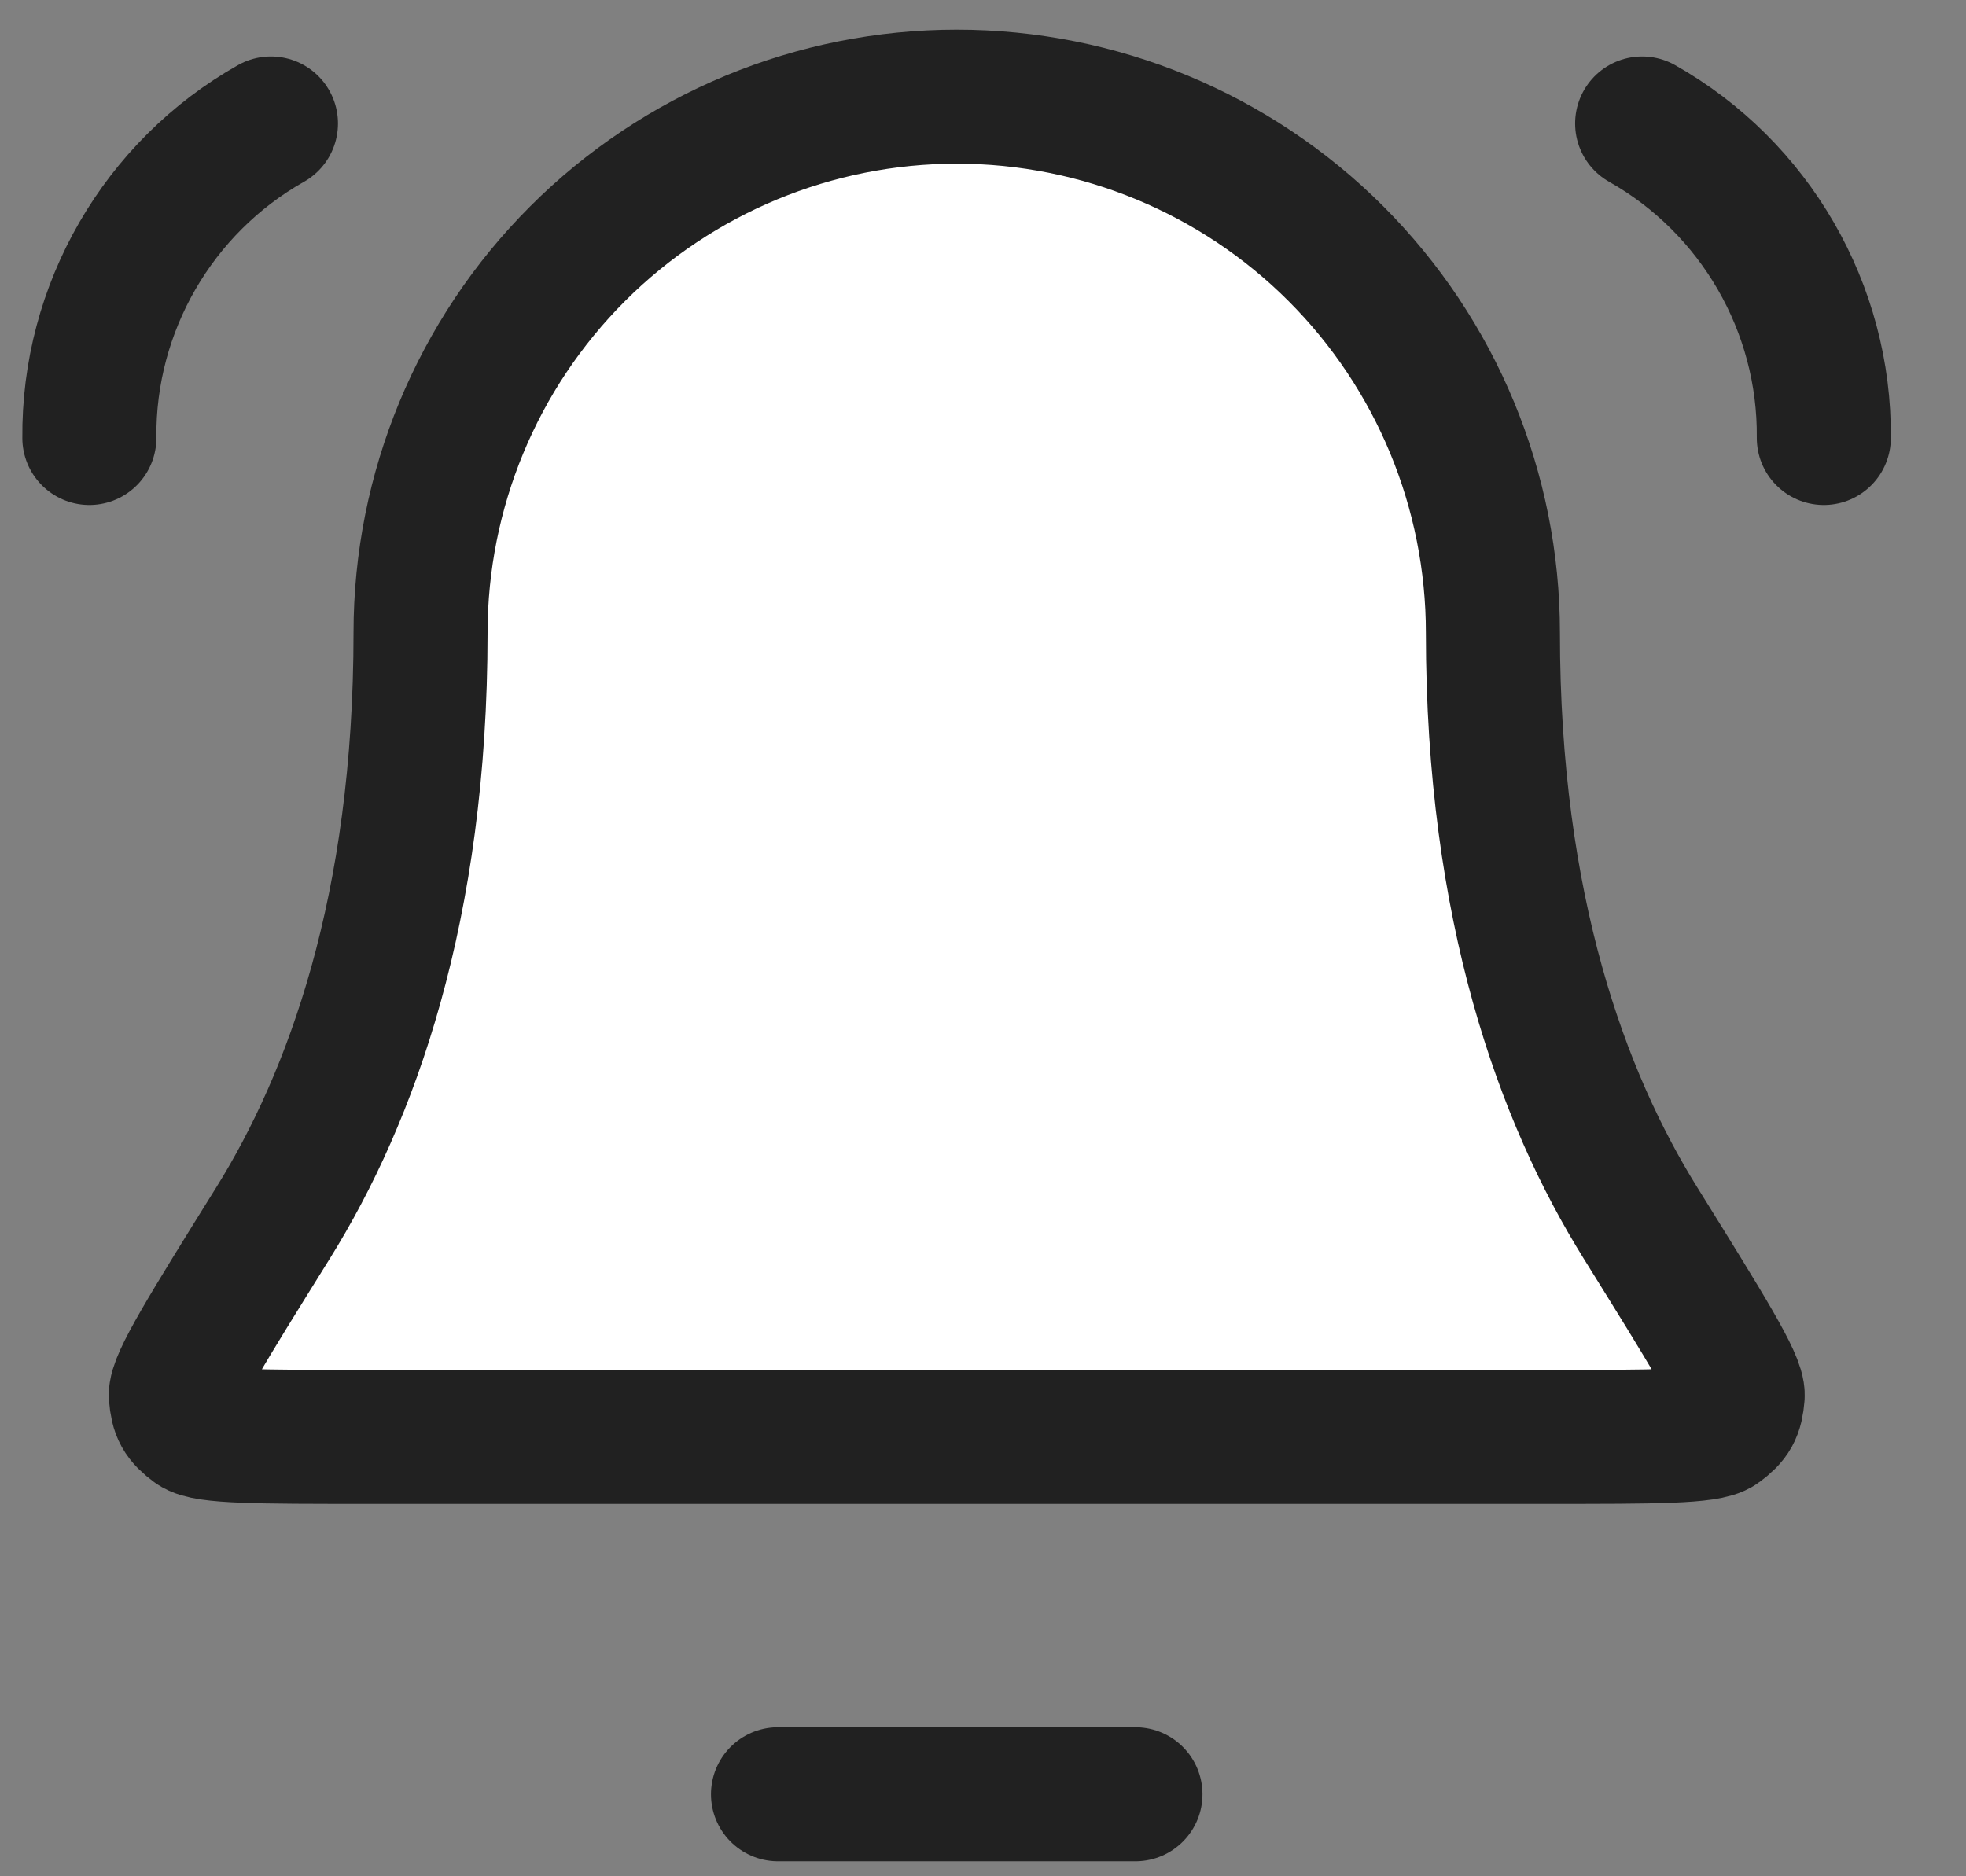
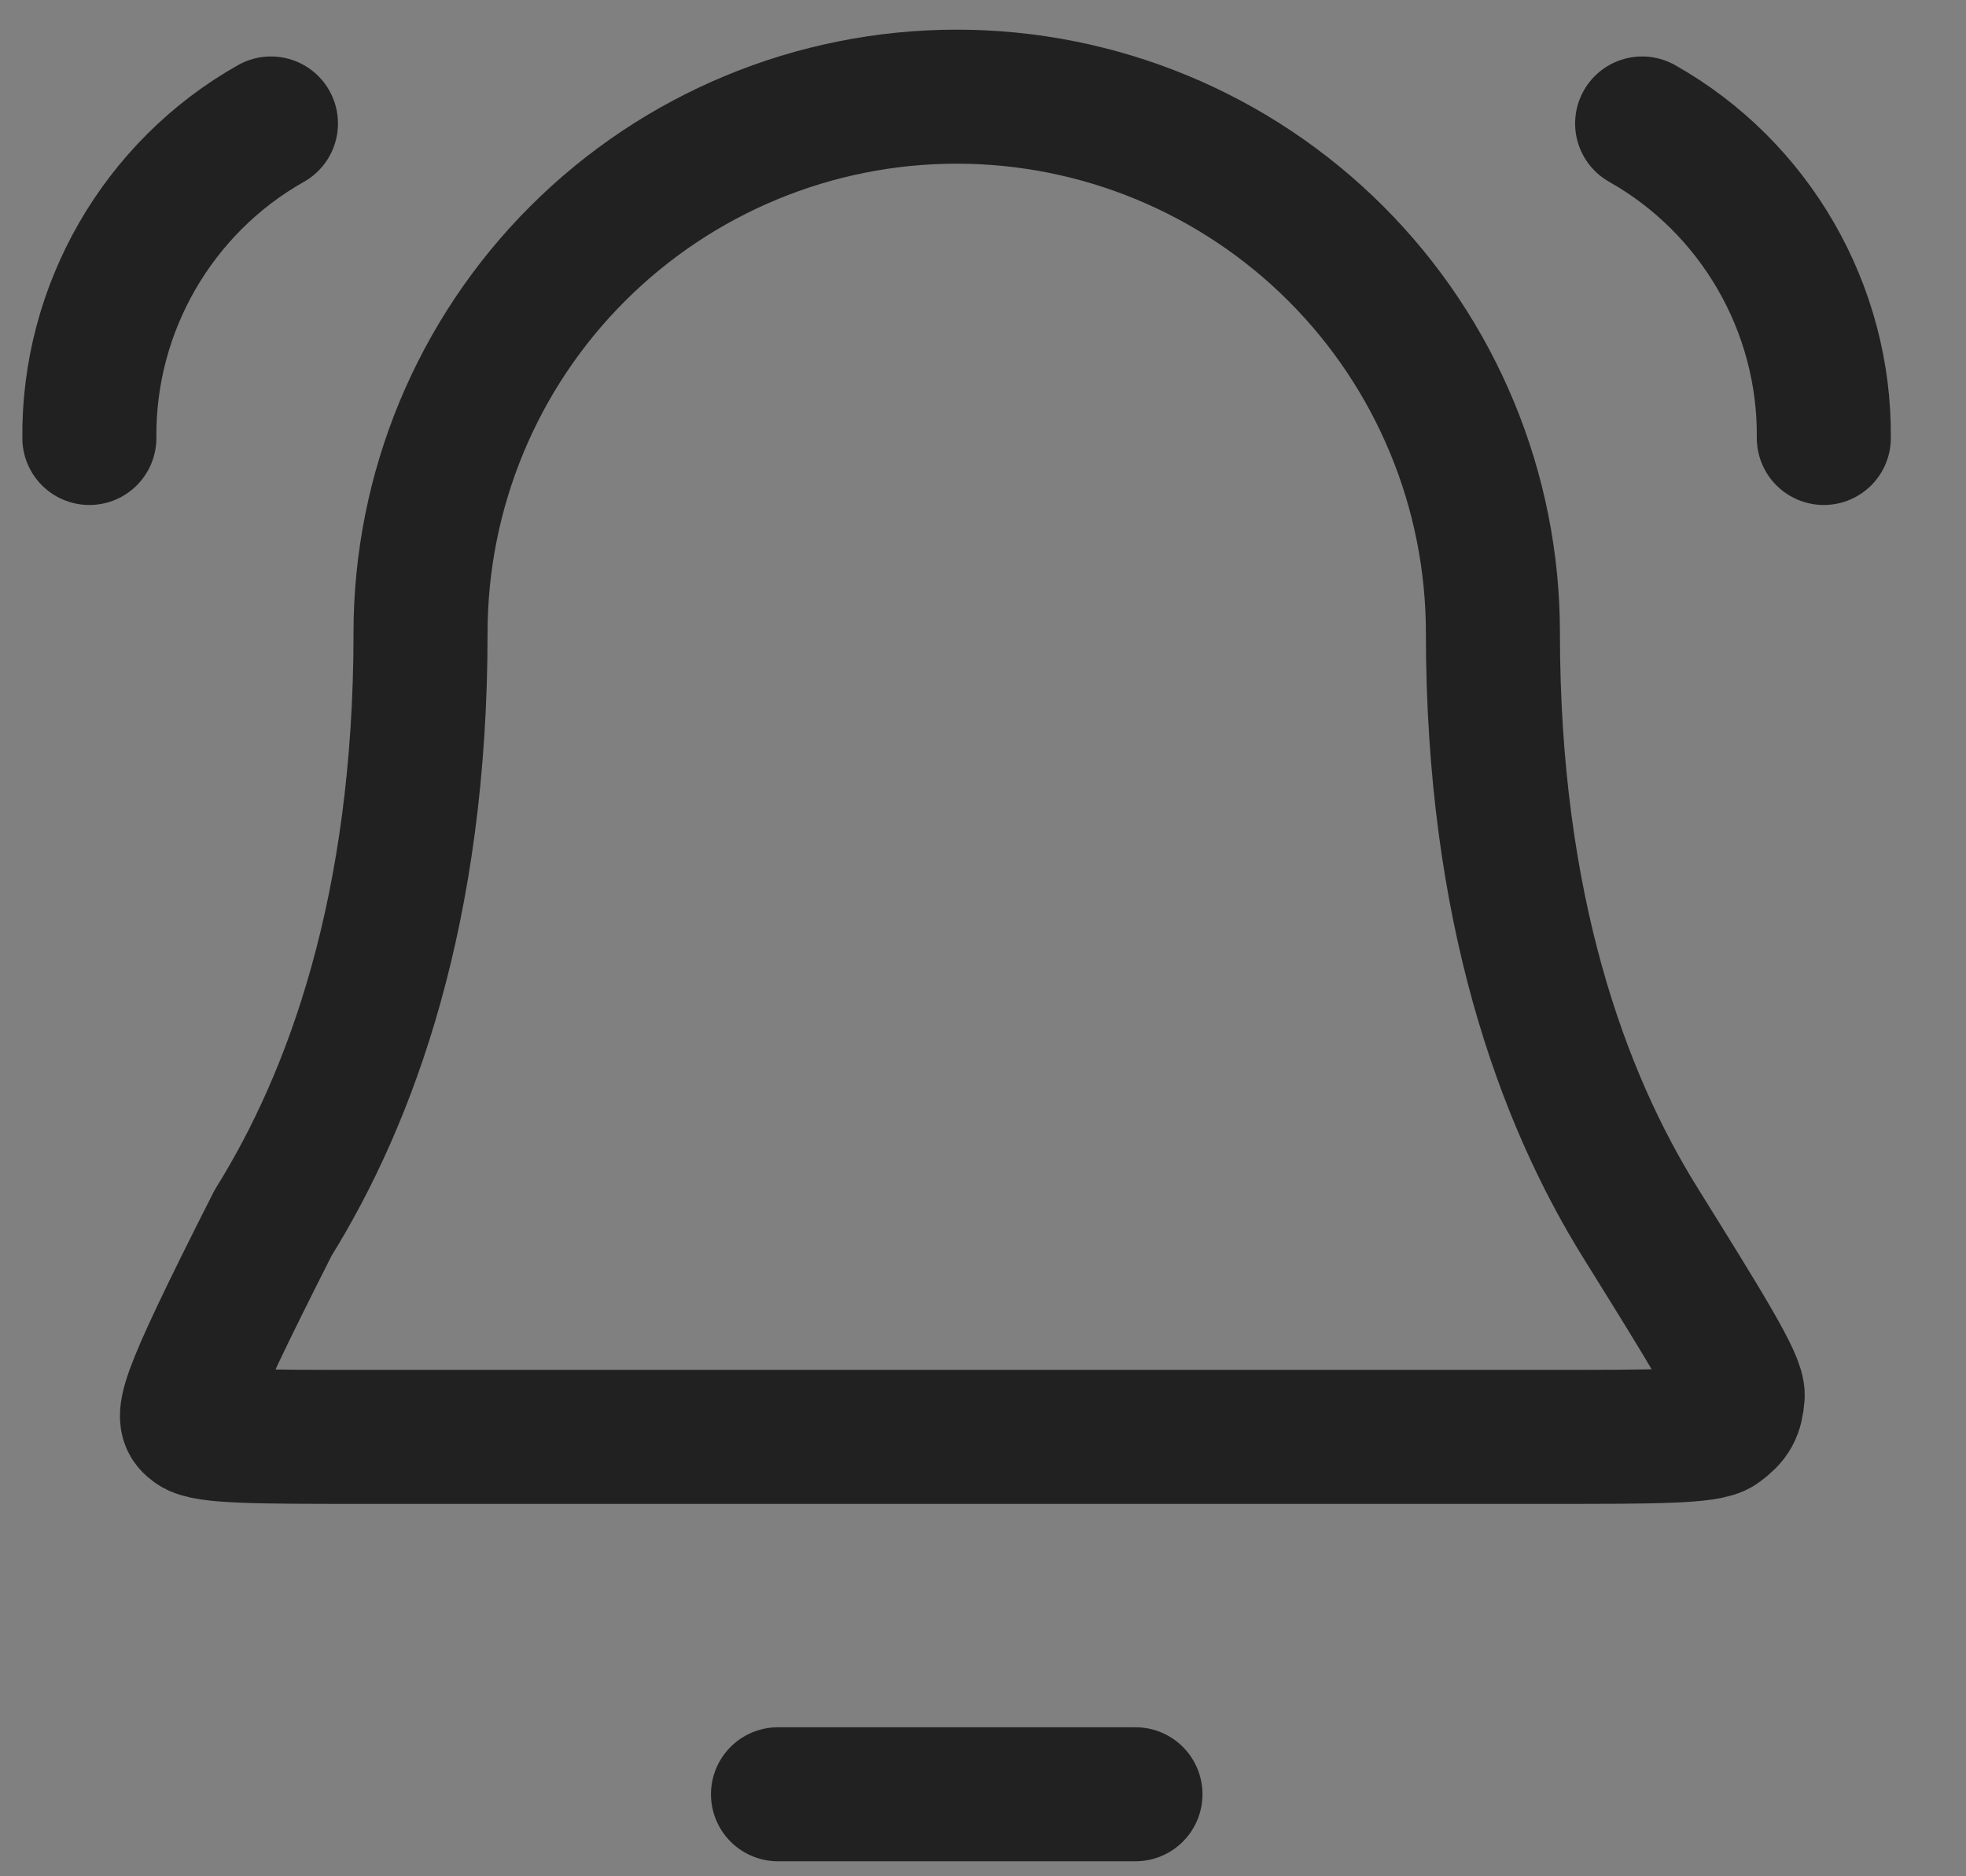
<svg xmlns="http://www.w3.org/2000/svg" width="22" height="21" viewBox="0 0 22 21" fill="none">
  <rect x="0" y="0" width="22" height="21" fill="#808080" stroke="none" />
-   <path d="M16.706 7.082C16.706 5.491 16.074 3.964 14.949 2.839C13.824 1.714 12.298 1.082 10.706 1.082C9.115 1.082 7.589 1.714 6.464 2.839C5.338 3.964 4.706 5.491 4.706 7.082C4.706 10.172 3.927 12.288 3.056 13.687C2.321 14.868 1.954 15.458 1.968 15.623C1.983 15.805 2.021 15.874 2.168 15.983C2.301 16.082 2.899 16.082 4.095 16.082H17.317C18.514 16.082 19.112 16.082 19.245 15.983C19.392 15.874 19.43 15.805 19.445 15.623C19.459 15.458 19.091 14.868 18.357 13.687C17.486 12.288 16.706 10.172 16.706 7.082Z" fill="white" />
-   <path d="M12.706 20.082H8.706M1 4.902C0.986 3.45 1.768 2.095 3.032 1.382M20.409 4.902C20.423 3.45 19.64 2.095 18.376 1.382M16.706 7.082C16.706 5.491 16.074 3.964 14.949 2.839C13.824 1.714 12.298 1.082 10.706 1.082C9.115 1.082 7.589 1.714 6.464 2.839C5.338 3.964 4.706 5.491 4.706 7.082C4.706 10.172 3.927 12.288 3.056 13.687C2.321 14.868 1.954 15.458 1.968 15.623C1.983 15.805 2.021 15.874 2.168 15.983C2.301 16.082 2.899 16.082 4.095 16.082H17.317C18.514 16.082 19.112 16.082 19.245 15.983C19.392 15.874 19.43 15.805 19.445 15.623C19.459 15.458 19.091 14.868 18.357 13.687C17.486 12.288 16.706 10.172 16.706 7.082Z" stroke="#212121" stroke-width="1.5" stroke-linecap="round" stroke-linejoin="round" />
+   <path d="M12.706 20.082H8.706M1 4.902C0.986 3.45 1.768 2.095 3.032 1.382M20.409 4.902C20.423 3.45 19.64 2.095 18.376 1.382M16.706 7.082C16.706 5.491 16.074 3.964 14.949 2.839C13.824 1.714 12.298 1.082 10.706 1.082C9.115 1.082 7.589 1.714 6.464 2.839C5.338 3.964 4.706 5.491 4.706 7.082C4.706 10.172 3.927 12.288 3.056 13.687C1.983 15.805 2.021 15.874 2.168 15.983C2.301 16.082 2.899 16.082 4.095 16.082H17.317C18.514 16.082 19.112 16.082 19.245 15.983C19.392 15.874 19.43 15.805 19.445 15.623C19.459 15.458 19.091 14.868 18.357 13.687C17.486 12.288 16.706 10.172 16.706 7.082Z" stroke="#212121" stroke-width="1.5" stroke-linecap="round" stroke-linejoin="round" />
</svg>